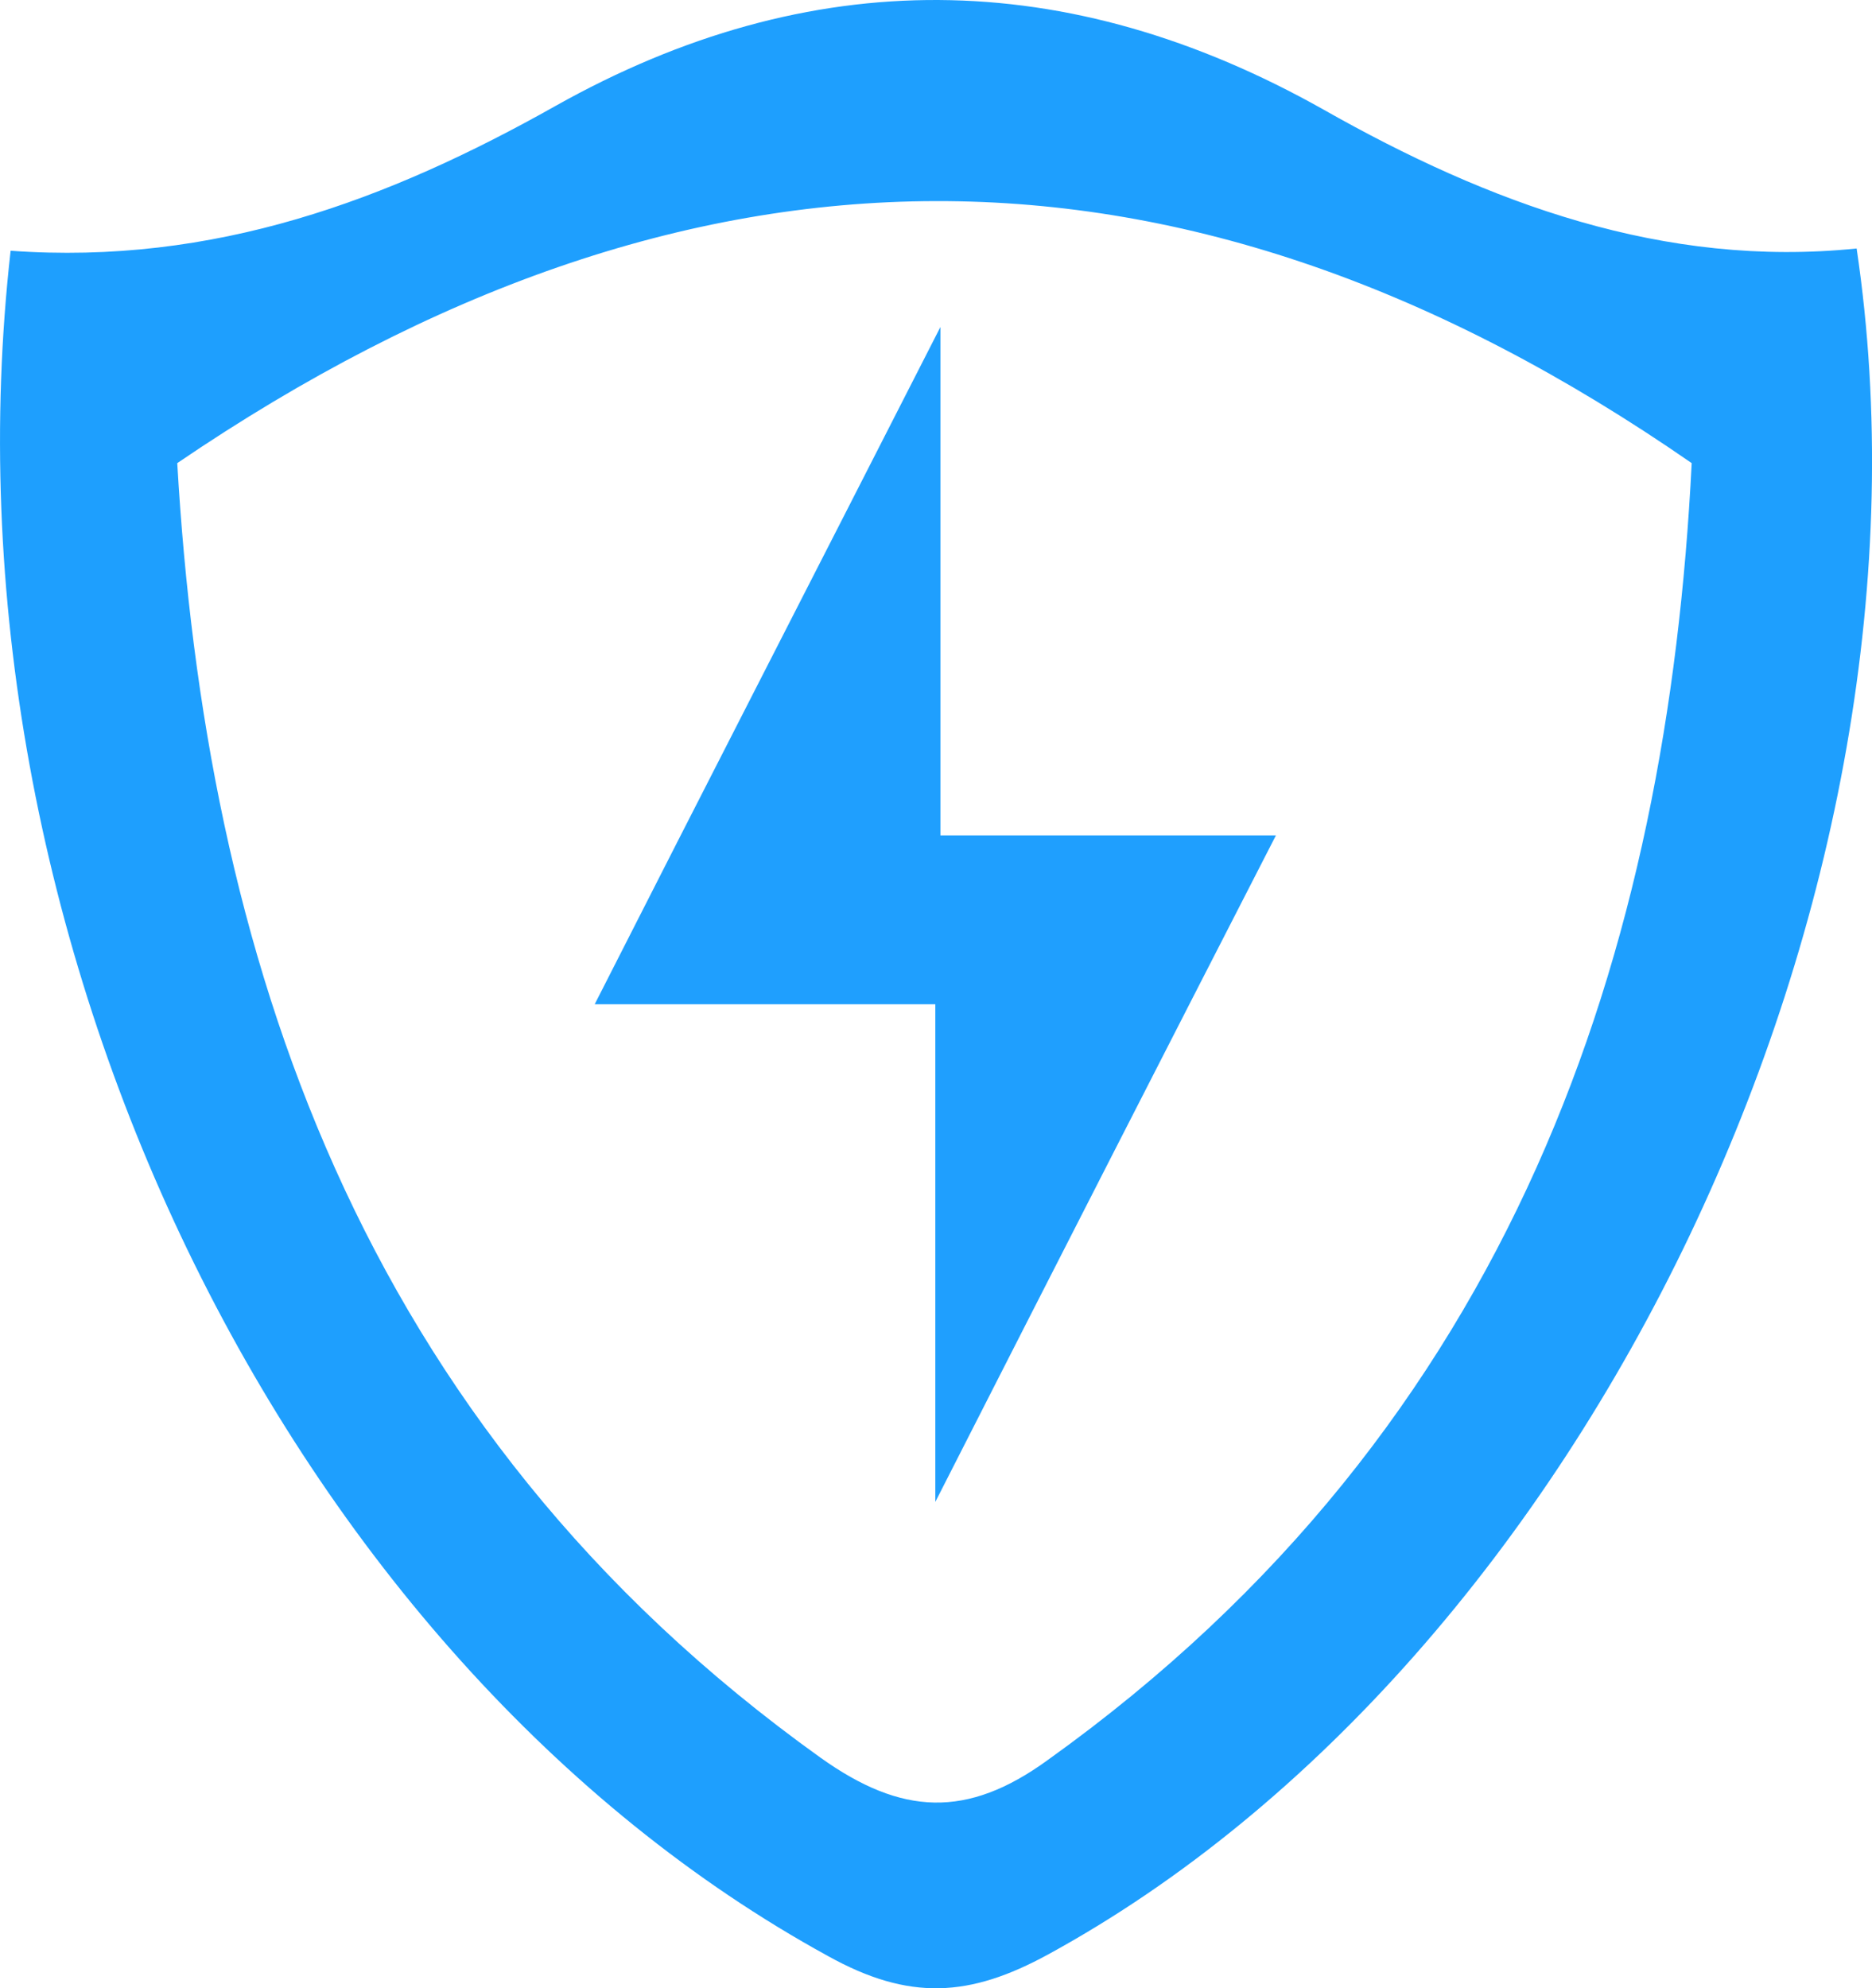
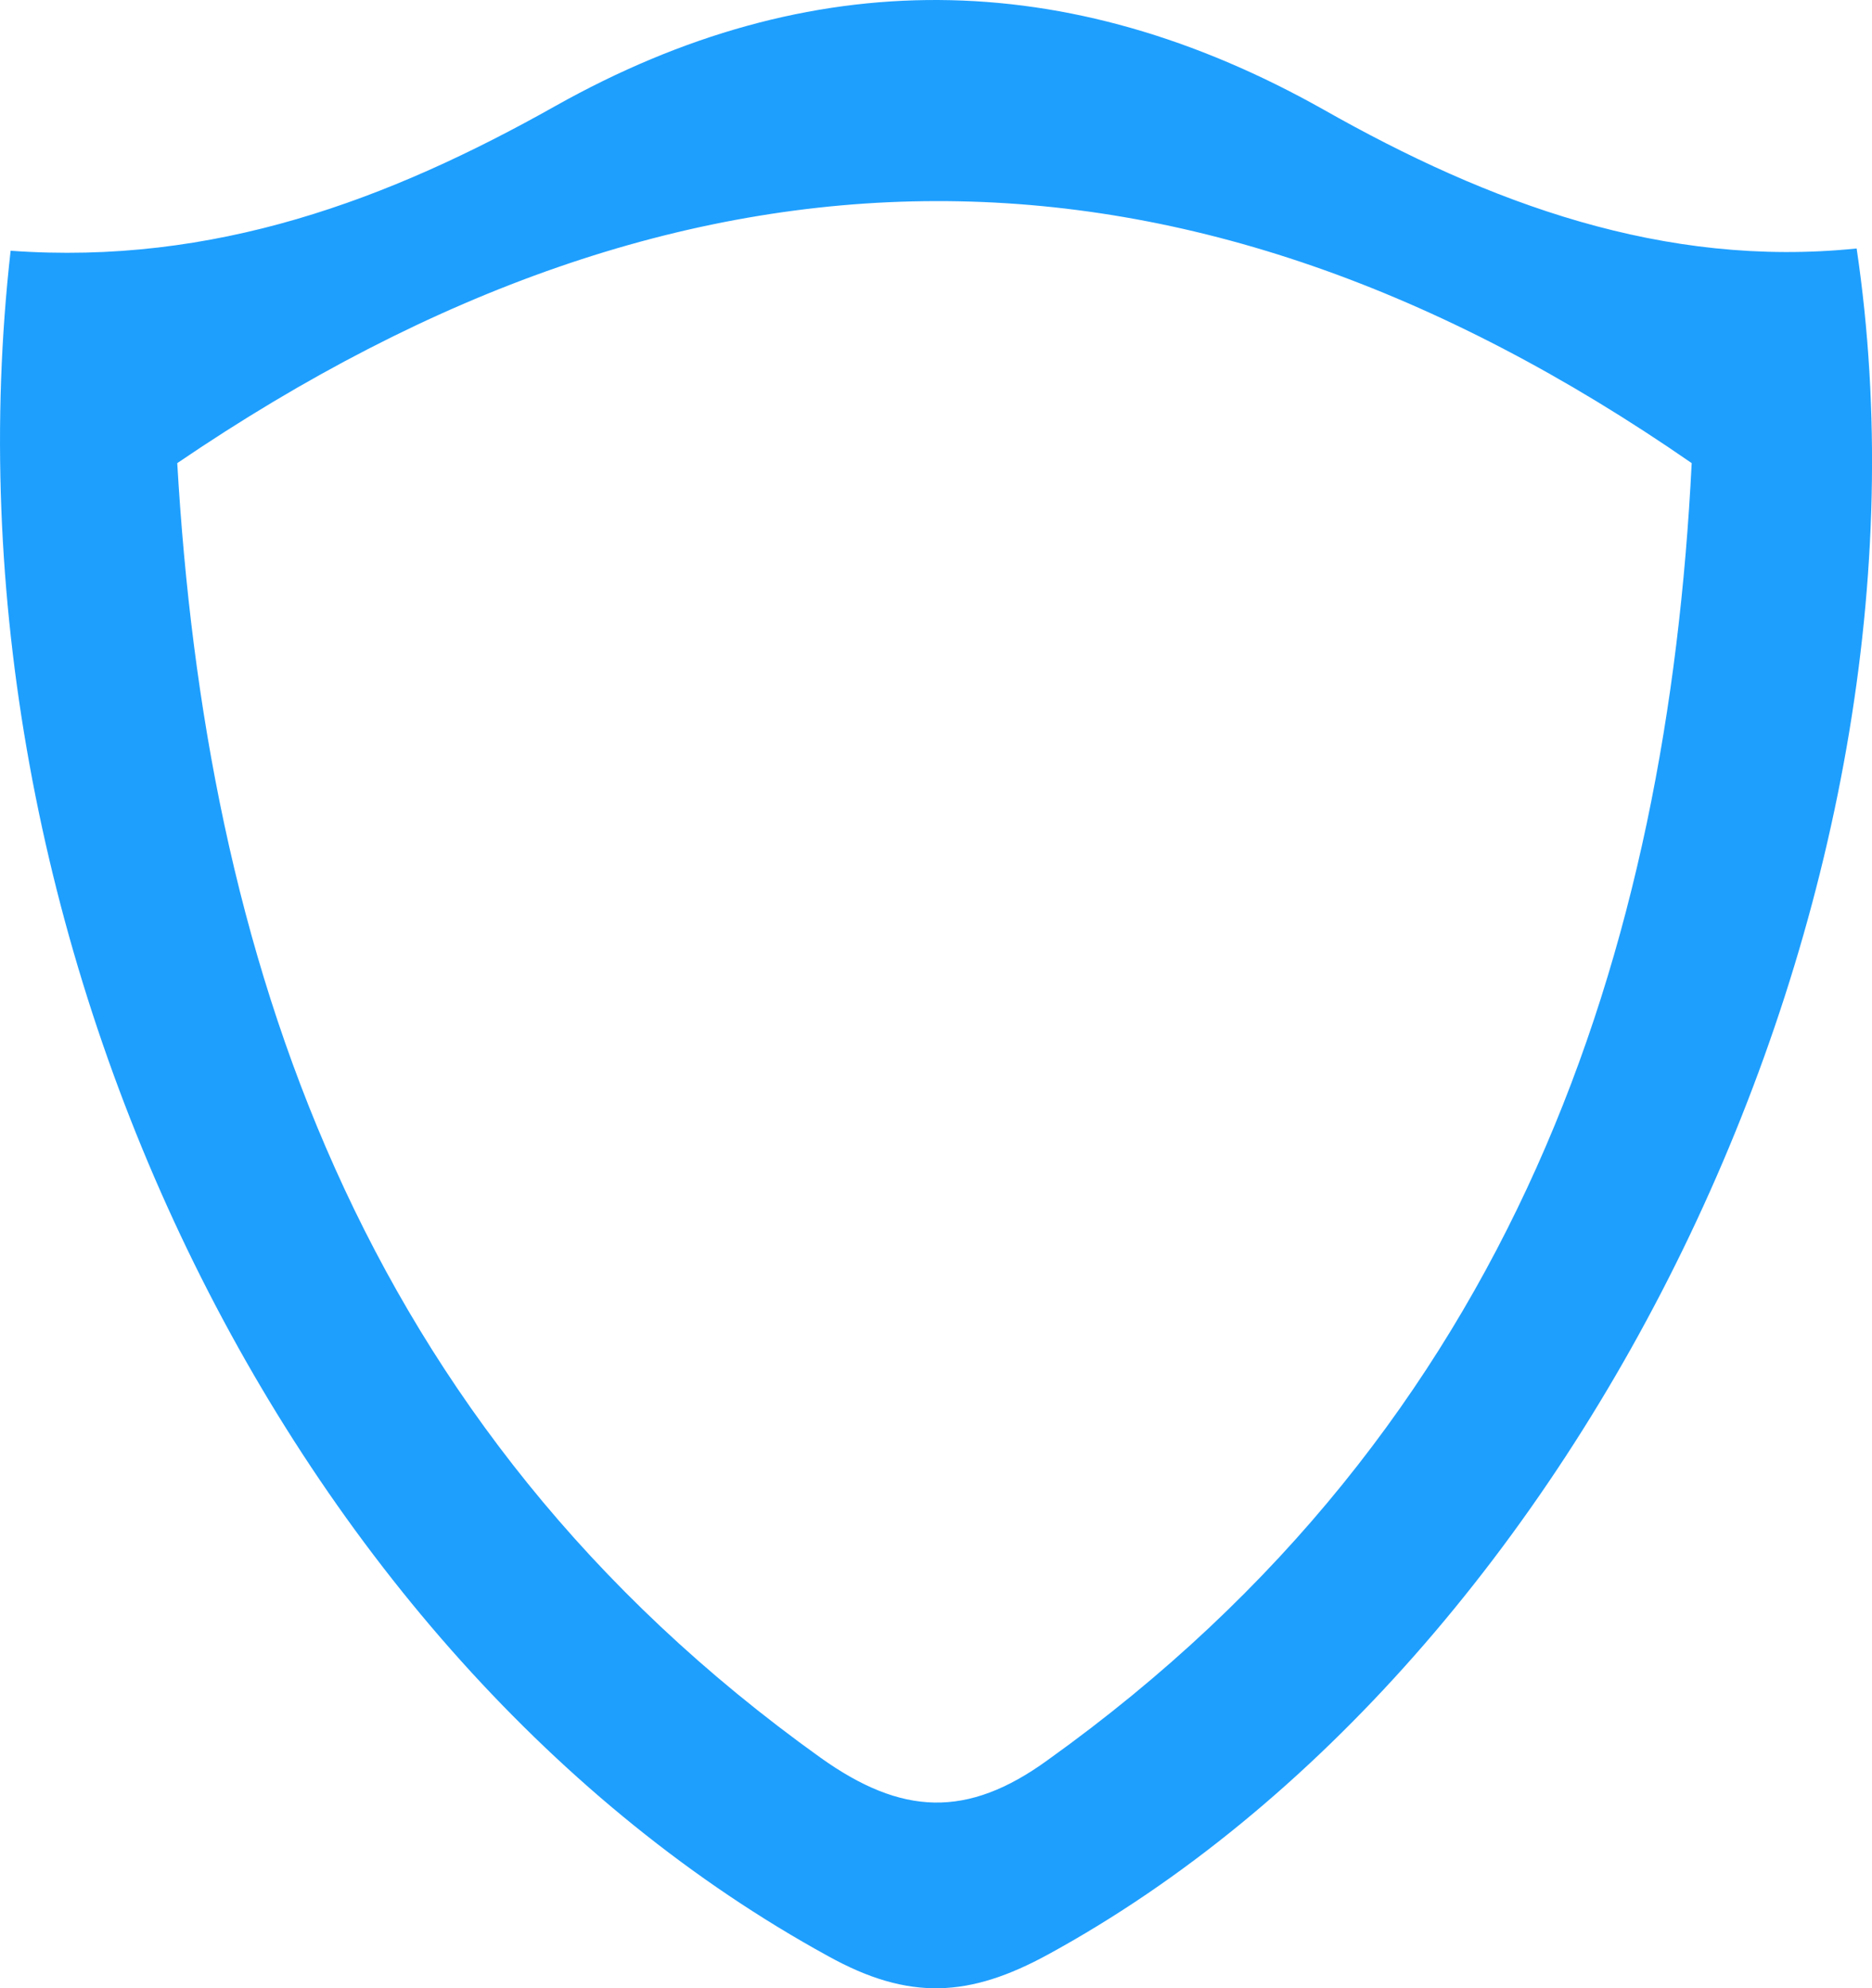
<svg xmlns="http://www.w3.org/2000/svg" id="图层_1" data-name="图层 1" viewBox="0 0 331.4 352">
  <defs>
    <style>.cls-1{fill:#1e9ffe;}.cls-2{fill:#1f9ffe;}</style>
  </defs>
  <g id="图层_2" data-name="图层 2">
    <g id="图层_1-2" data-name="图层 1-2">
      <path class="cls-1" d="M-656.2-10.9c36,2.6,66.9-9,96.4-25.6,45.2-25.4,90.7-24.9,136,.6,29.3,16.6,60.3,28.1,94.4,24.6,17.1,114.9-48.1,250.1-143.1,302-13.9,7.6-24.6,8.3-39,.3C-607.3,238.5-669.9,110.6-656.2-10.9Zm29.5,37.6c5,86.4,31.6,170.3,113.9,229.2,14.3,10.2,25.9,10.8,40.2.4,83-59.4,109.7-143.7,114-229.6-89.8-62.2-177.7-61.5-268.1,0Z" transform="translate(658.08 55.29)" />
-       <path class="cls-2" d="M-491.6,2.6v90h59.4c-19.8,38.6-37.8,73.8-60.3,118V122.5h-60.3C-533.2,83.9-515.1,48.7-491.6,2.6Z" transform="translate(658.08 55.29)" />
    </g>
  </g>
</svg>